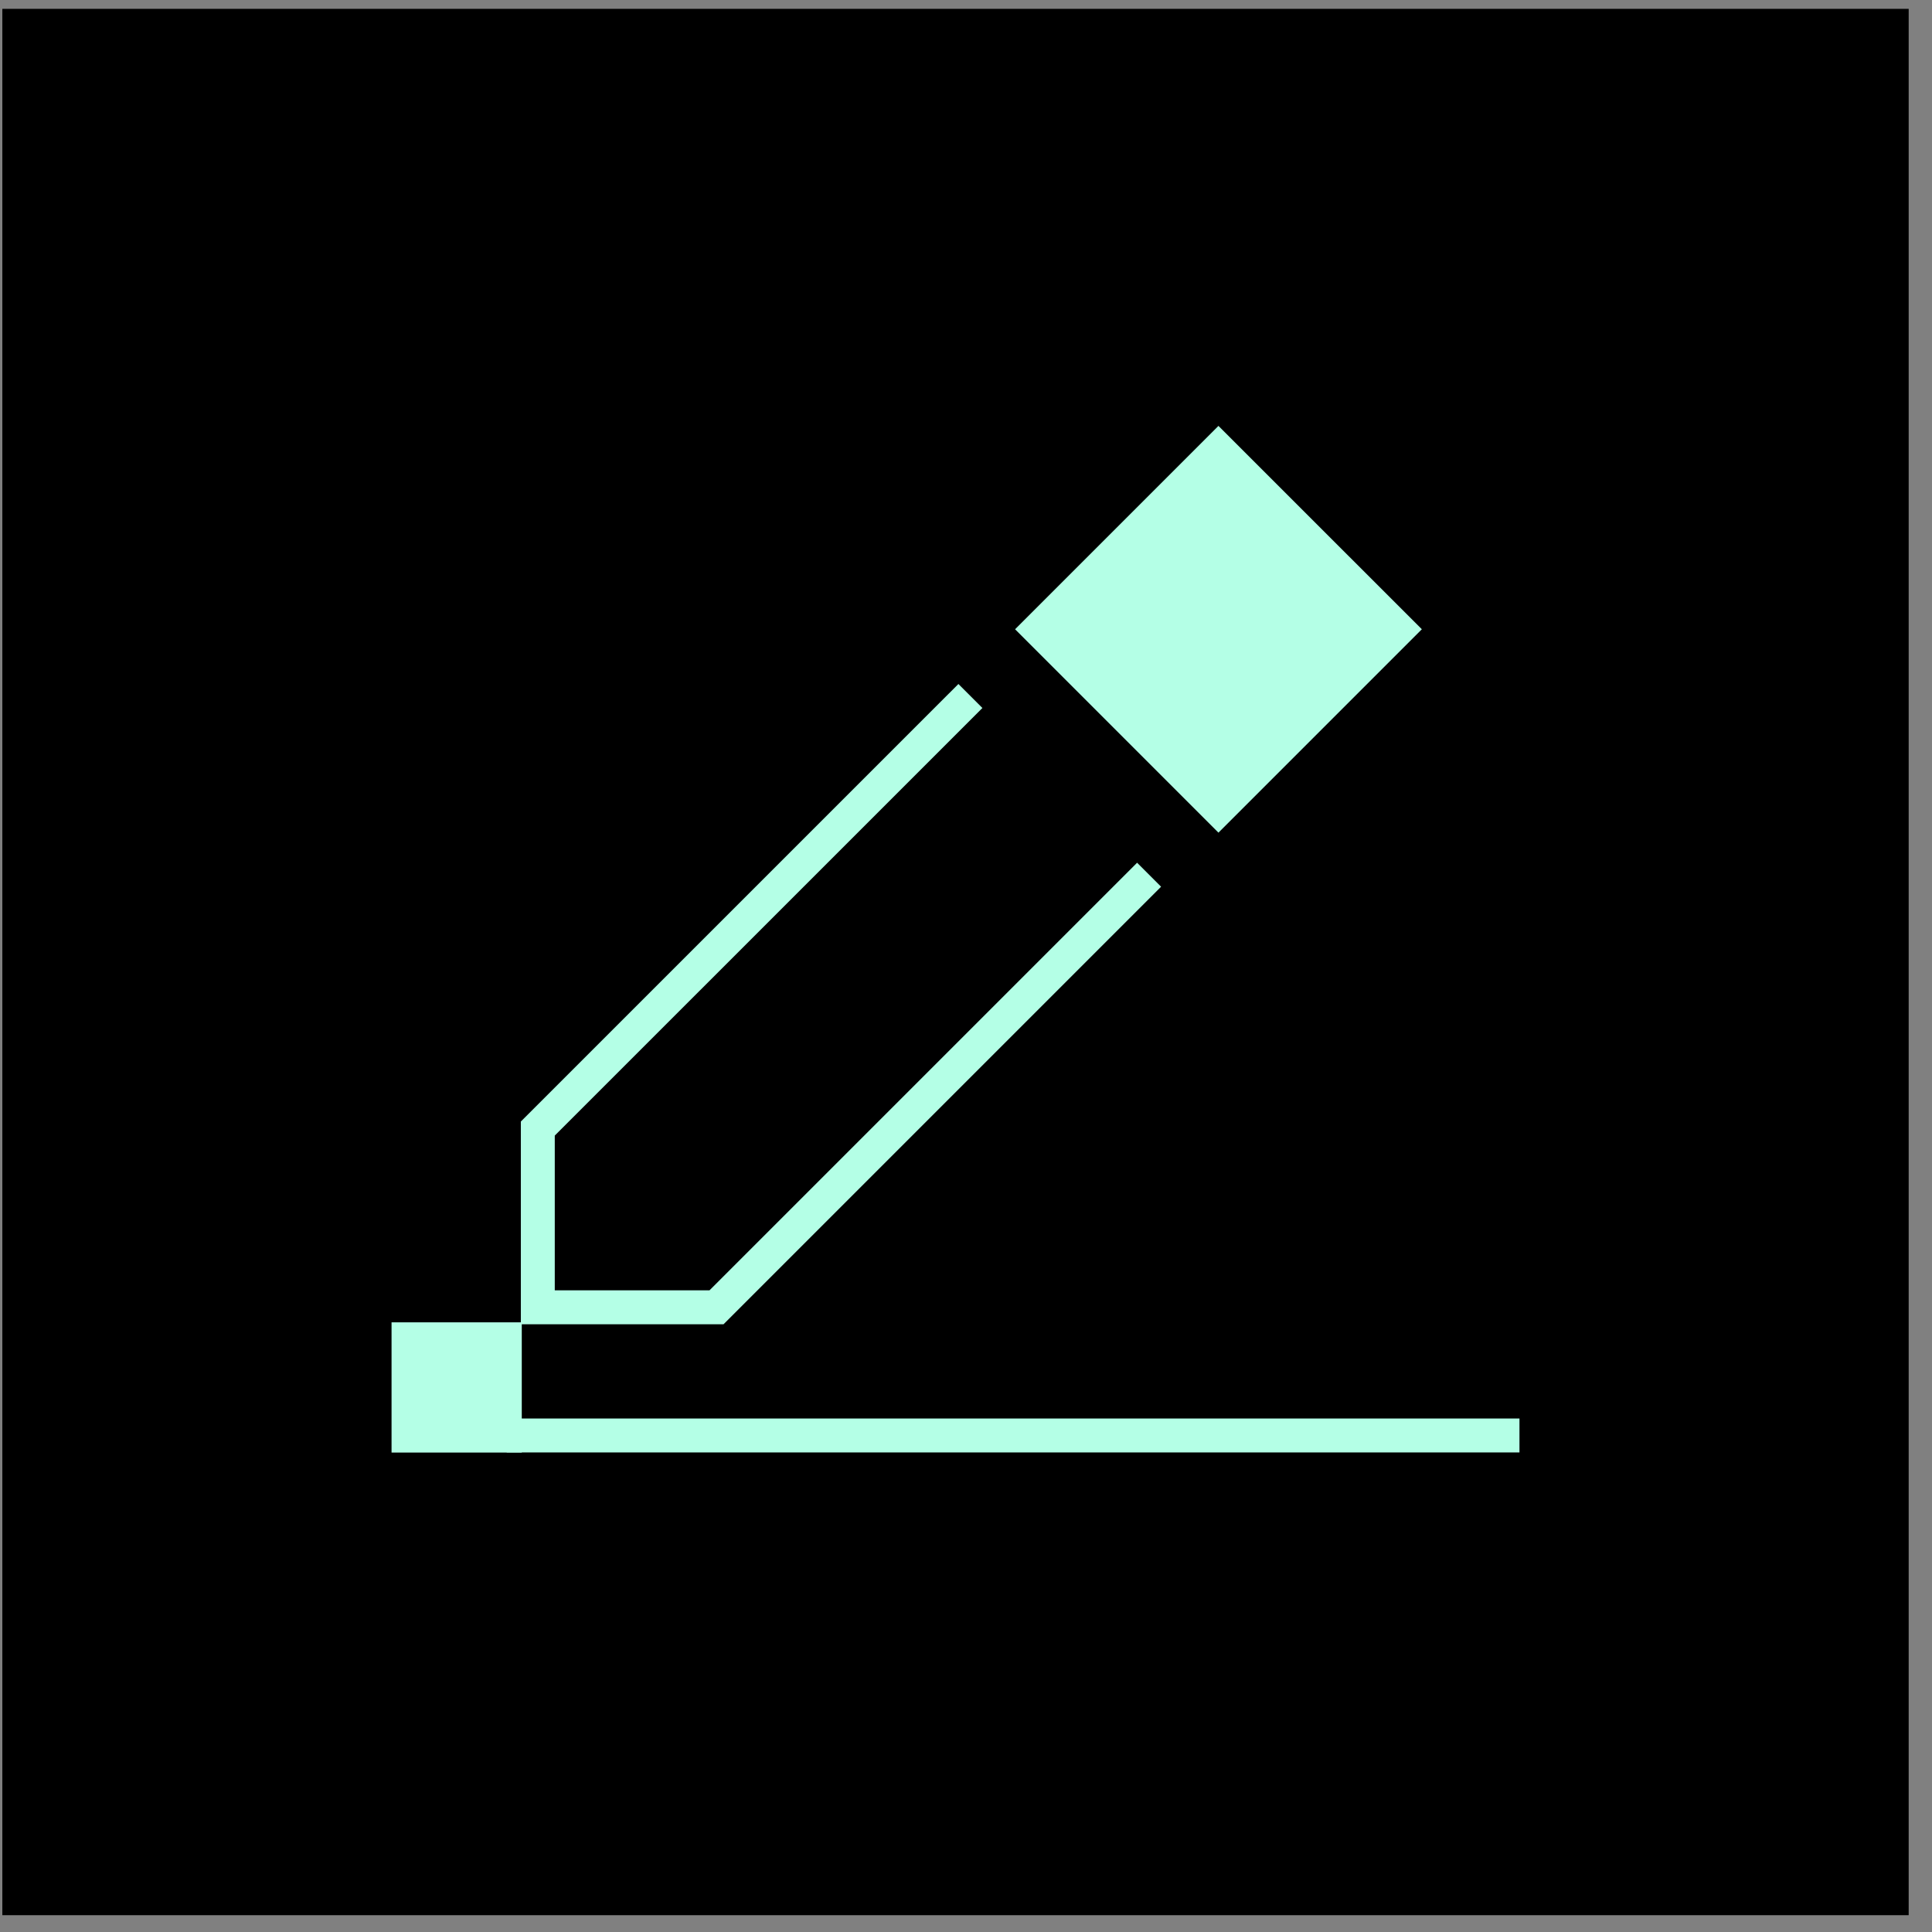
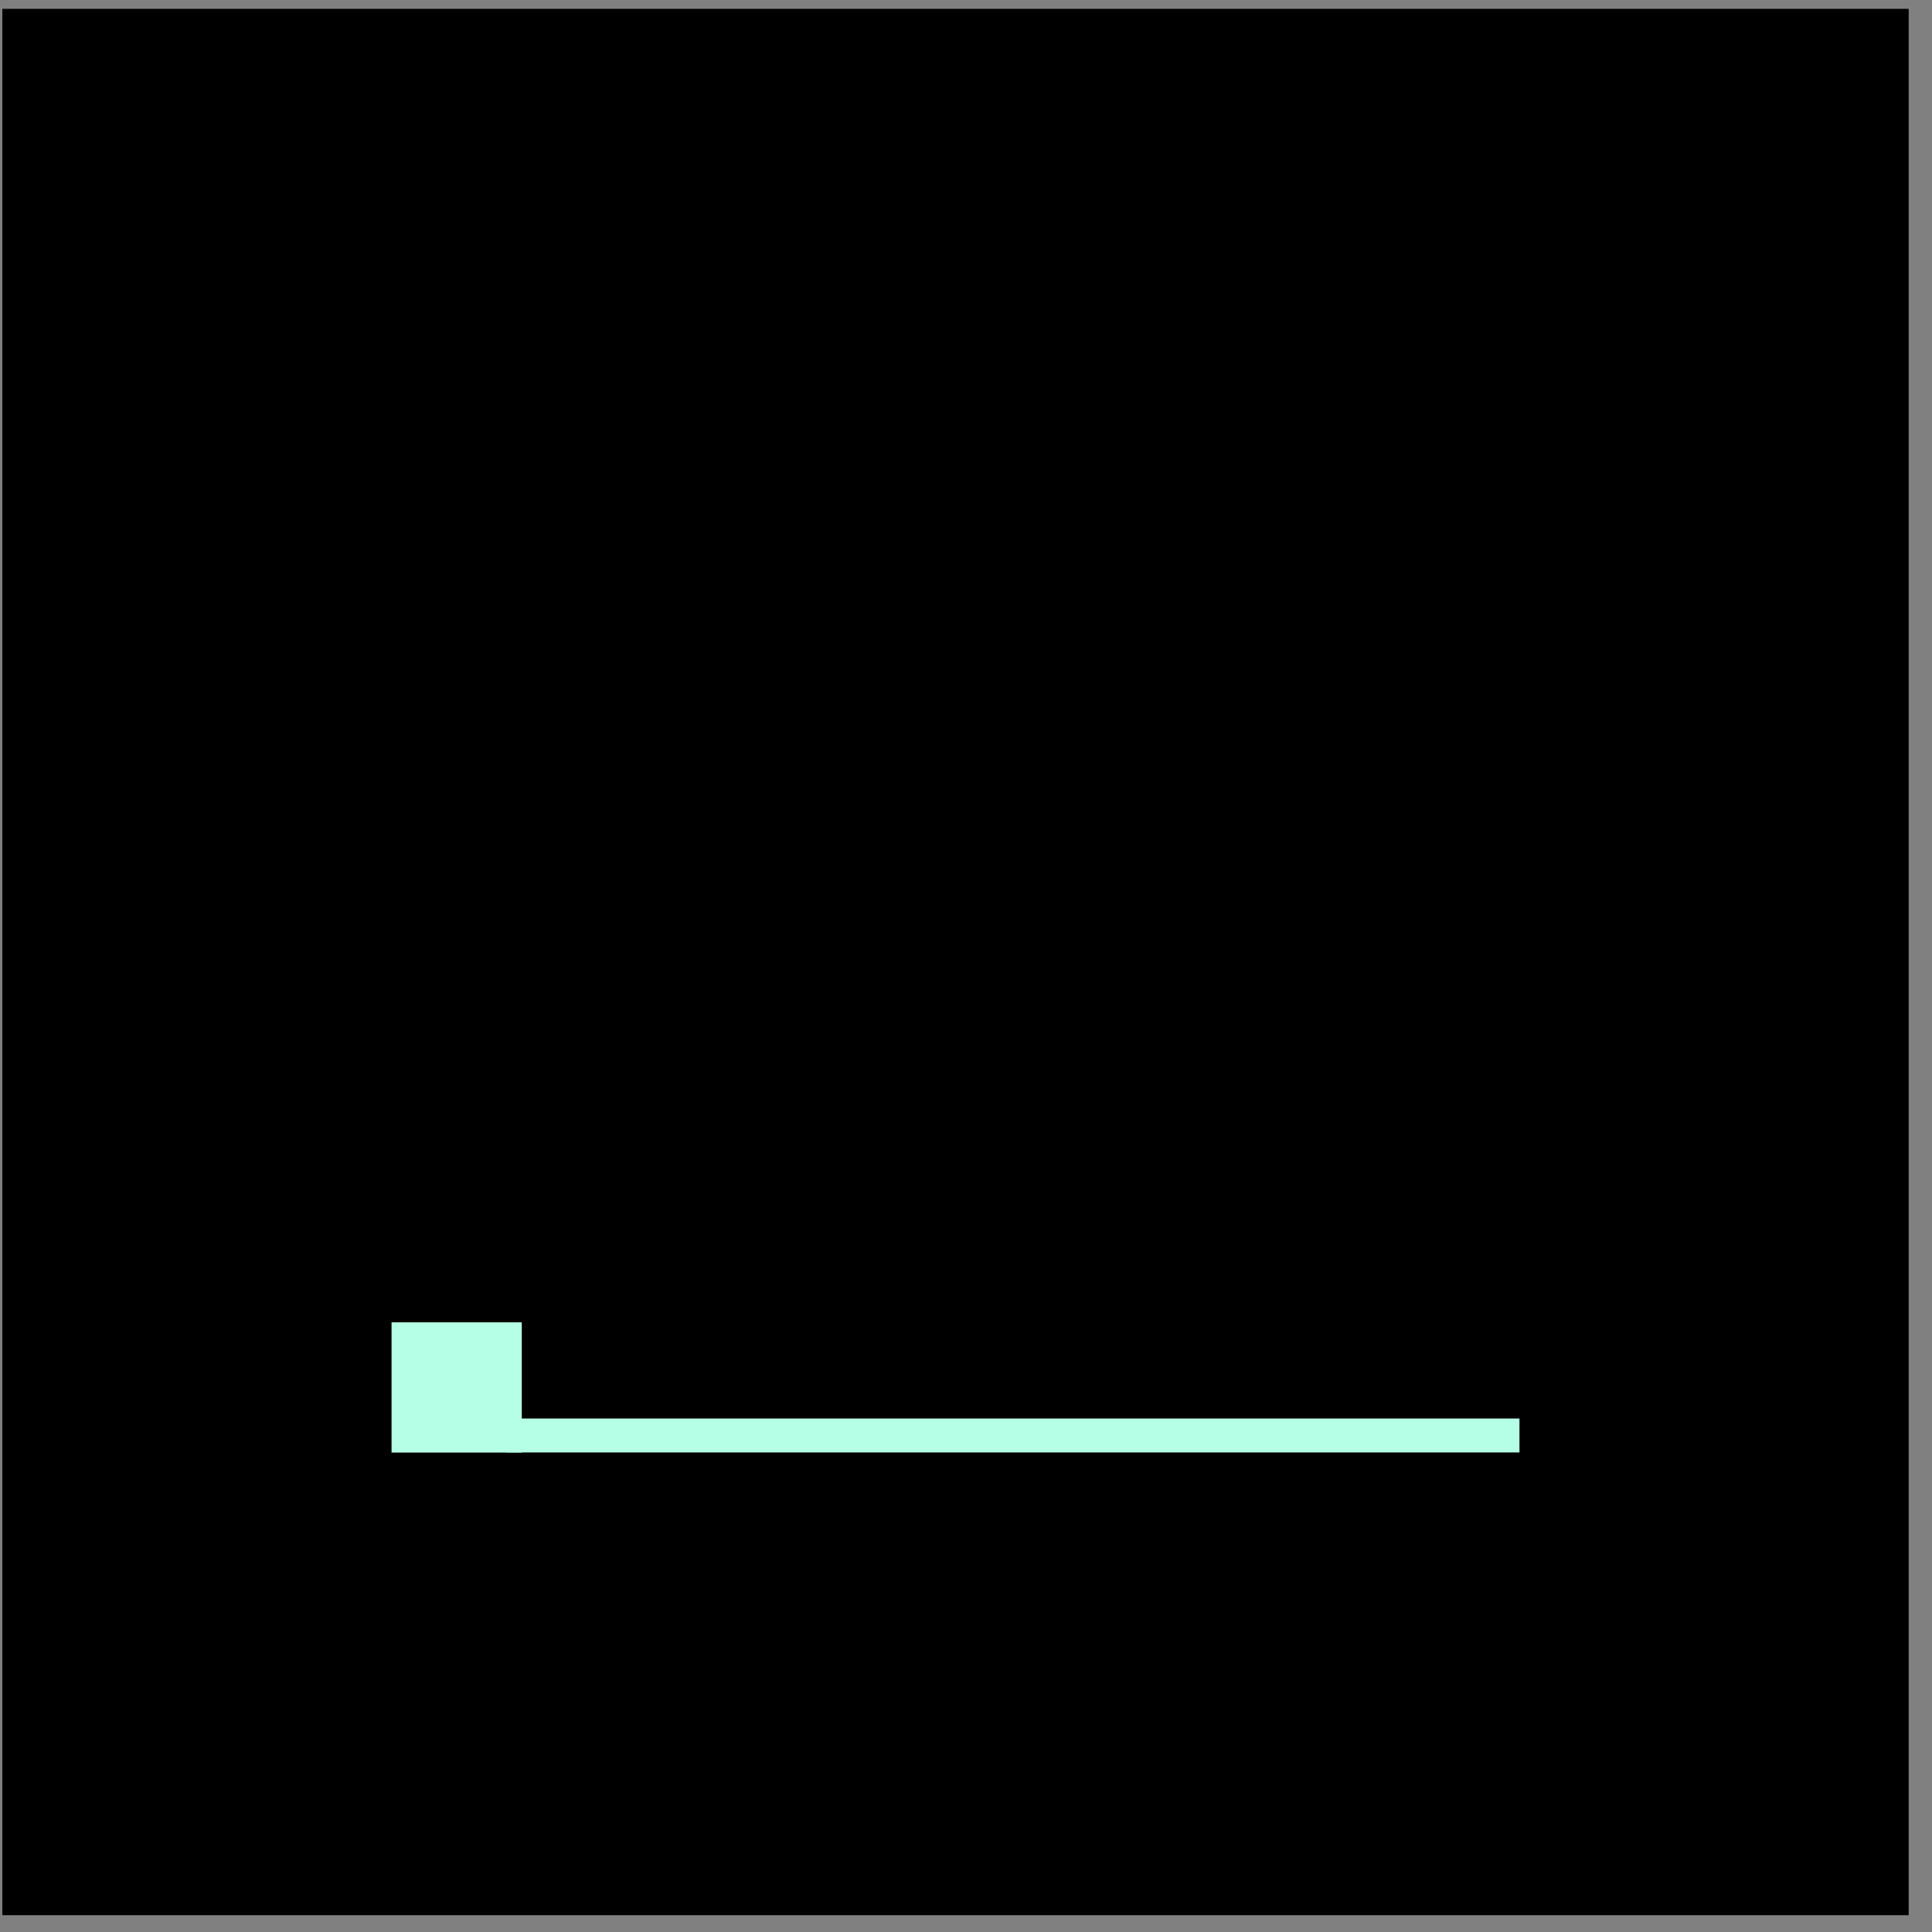
<svg xmlns="http://www.w3.org/2000/svg" width="57" height="57" viewBox="0 0 57 57" fill="none">
  <rect x="0" y="0" width="57" height="57" fill="#808080" stroke="none" />
  <rect width="56.243" height="56.243" transform="translate(0.069 0.261)" fill="black" />
-   <path d="M41.949 18.565L35.948 12.565L29.948 18.565L35.948 24.566L41.949 18.565Z" fill="#B4FFE6" />
  <path d="M15.394 42.855L15.394 39.013L11.552 39.013L11.552 42.855L15.394 42.855Z" fill="#B4FFE6" />
-   <path d="M28.63 20.534L15.867 33.296V38.569H21.14L33.902 25.807" stroke="#B4FFE6" stroke-width="1.001" />
  <path d="M44.829 42.351L14.95 42.351" stroke="#B4FFE6" stroke-width="1.001" />
</svg>